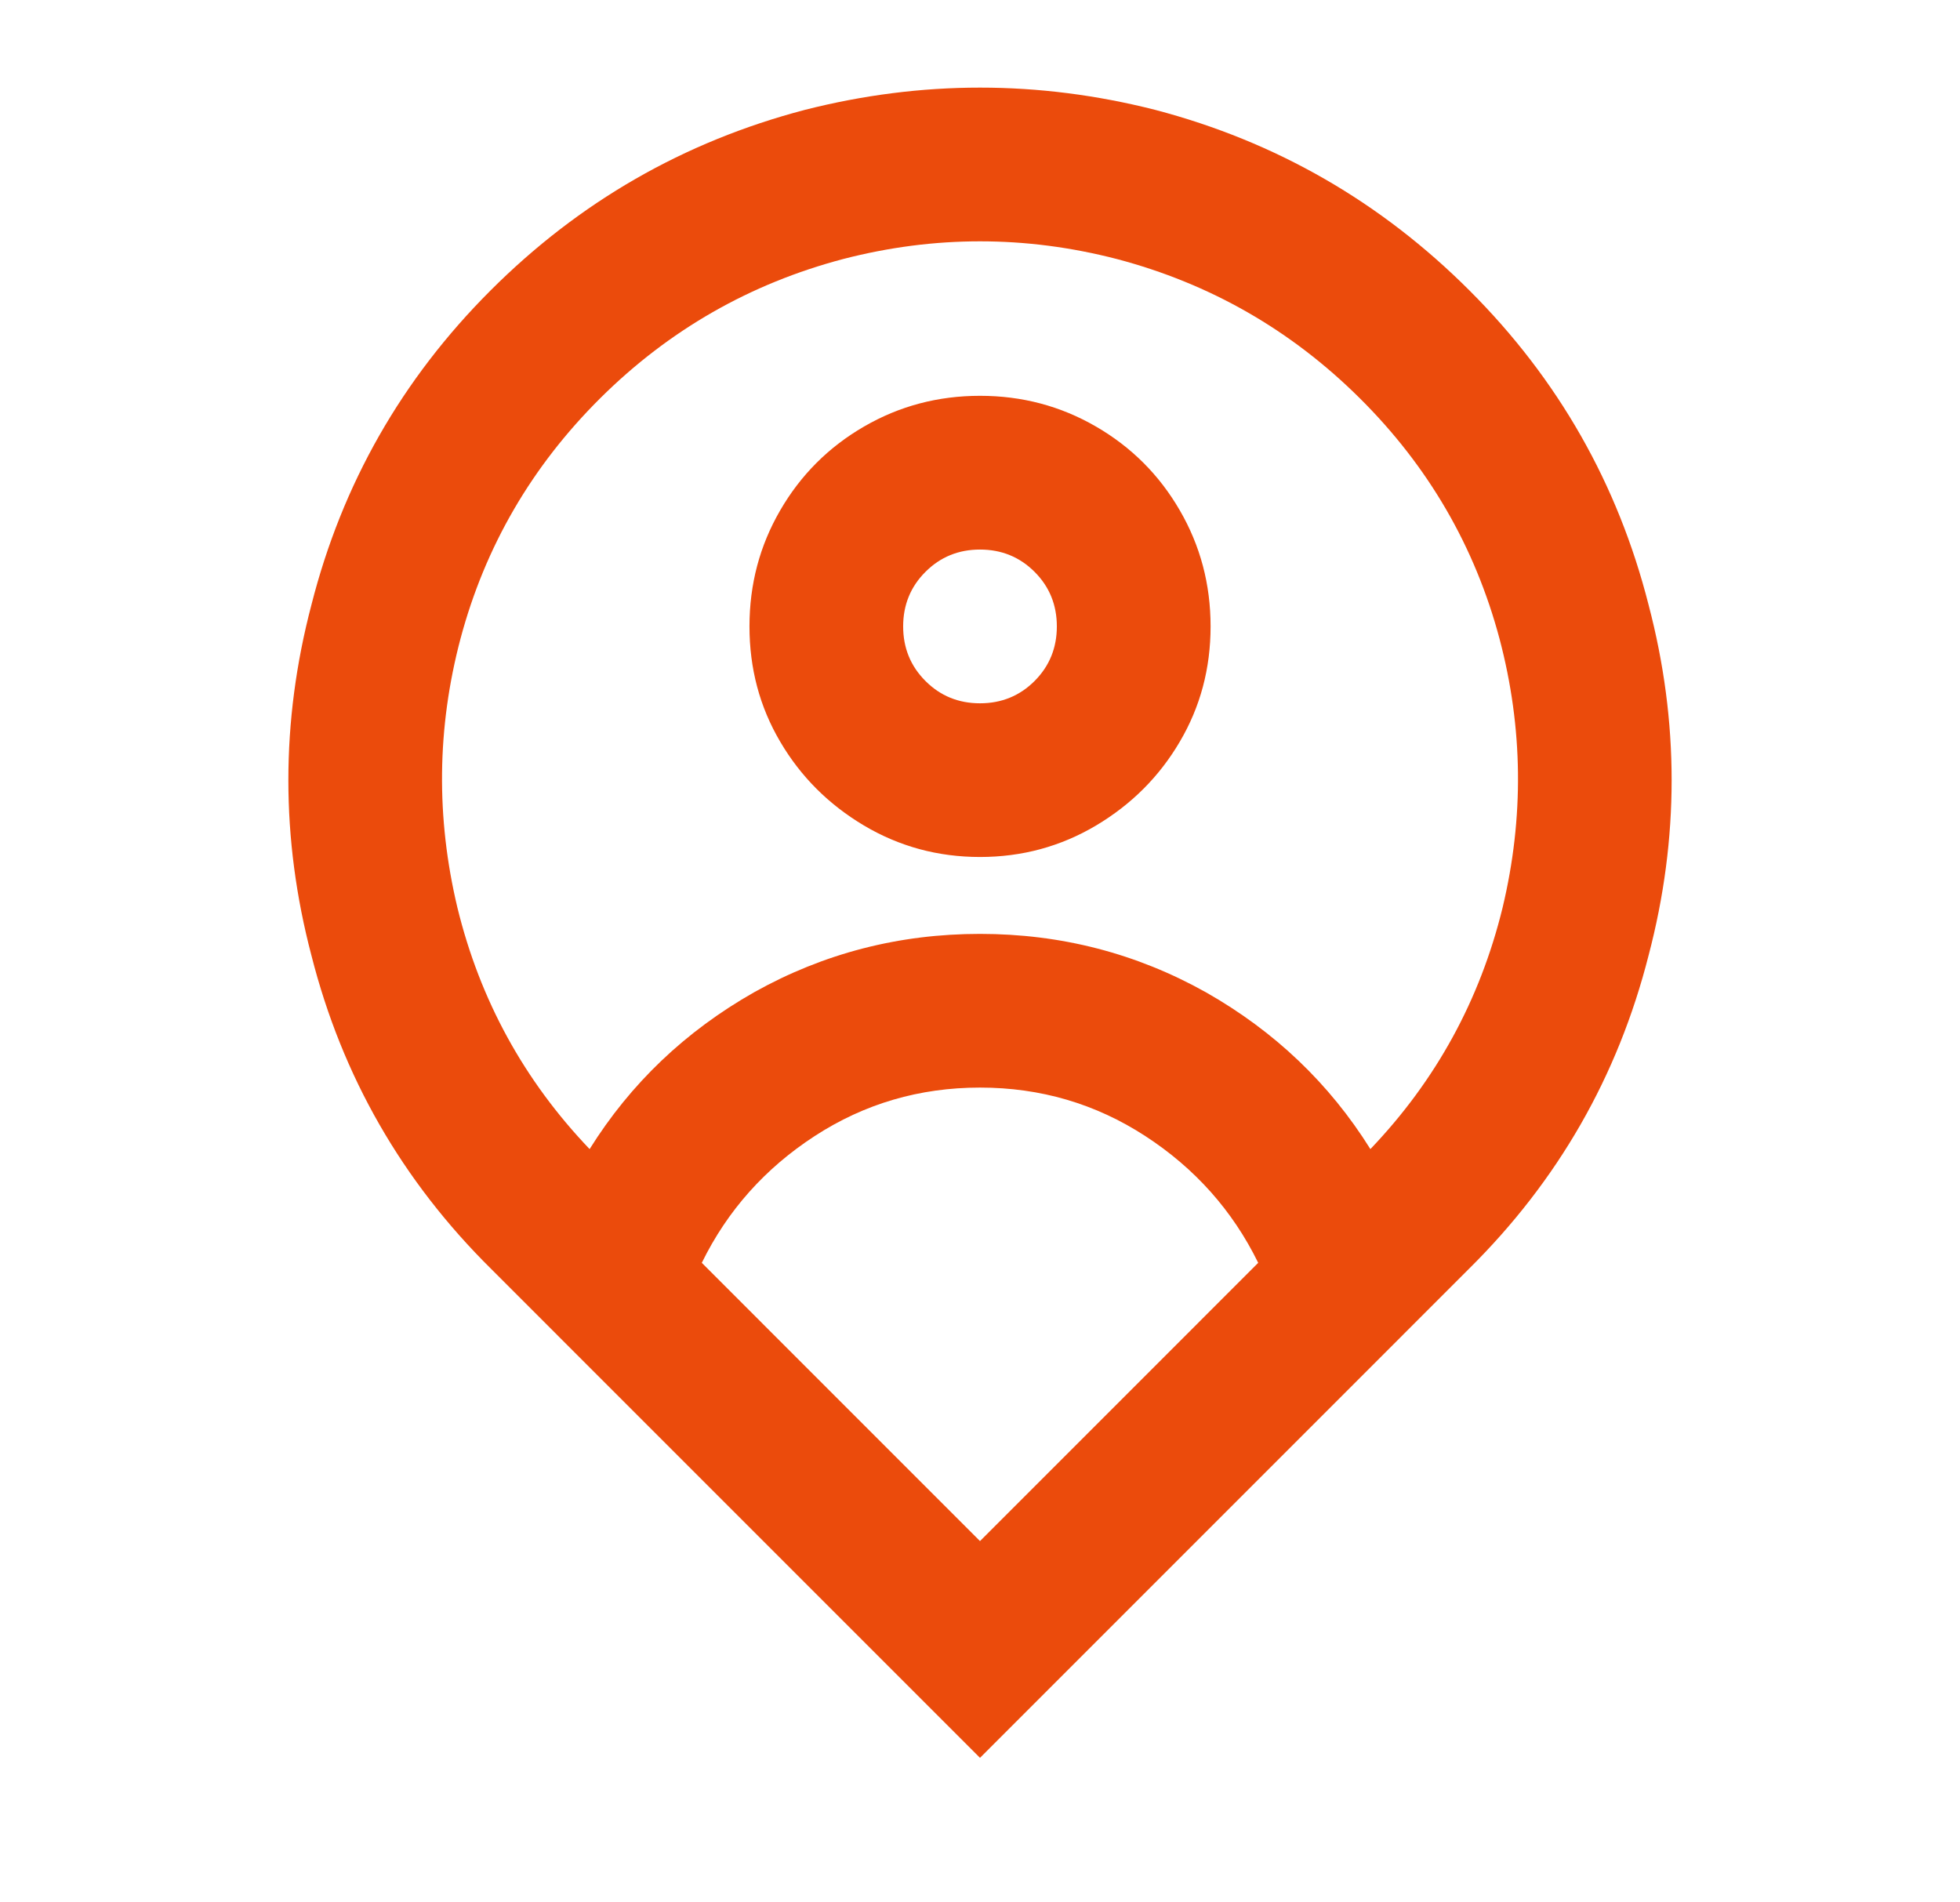
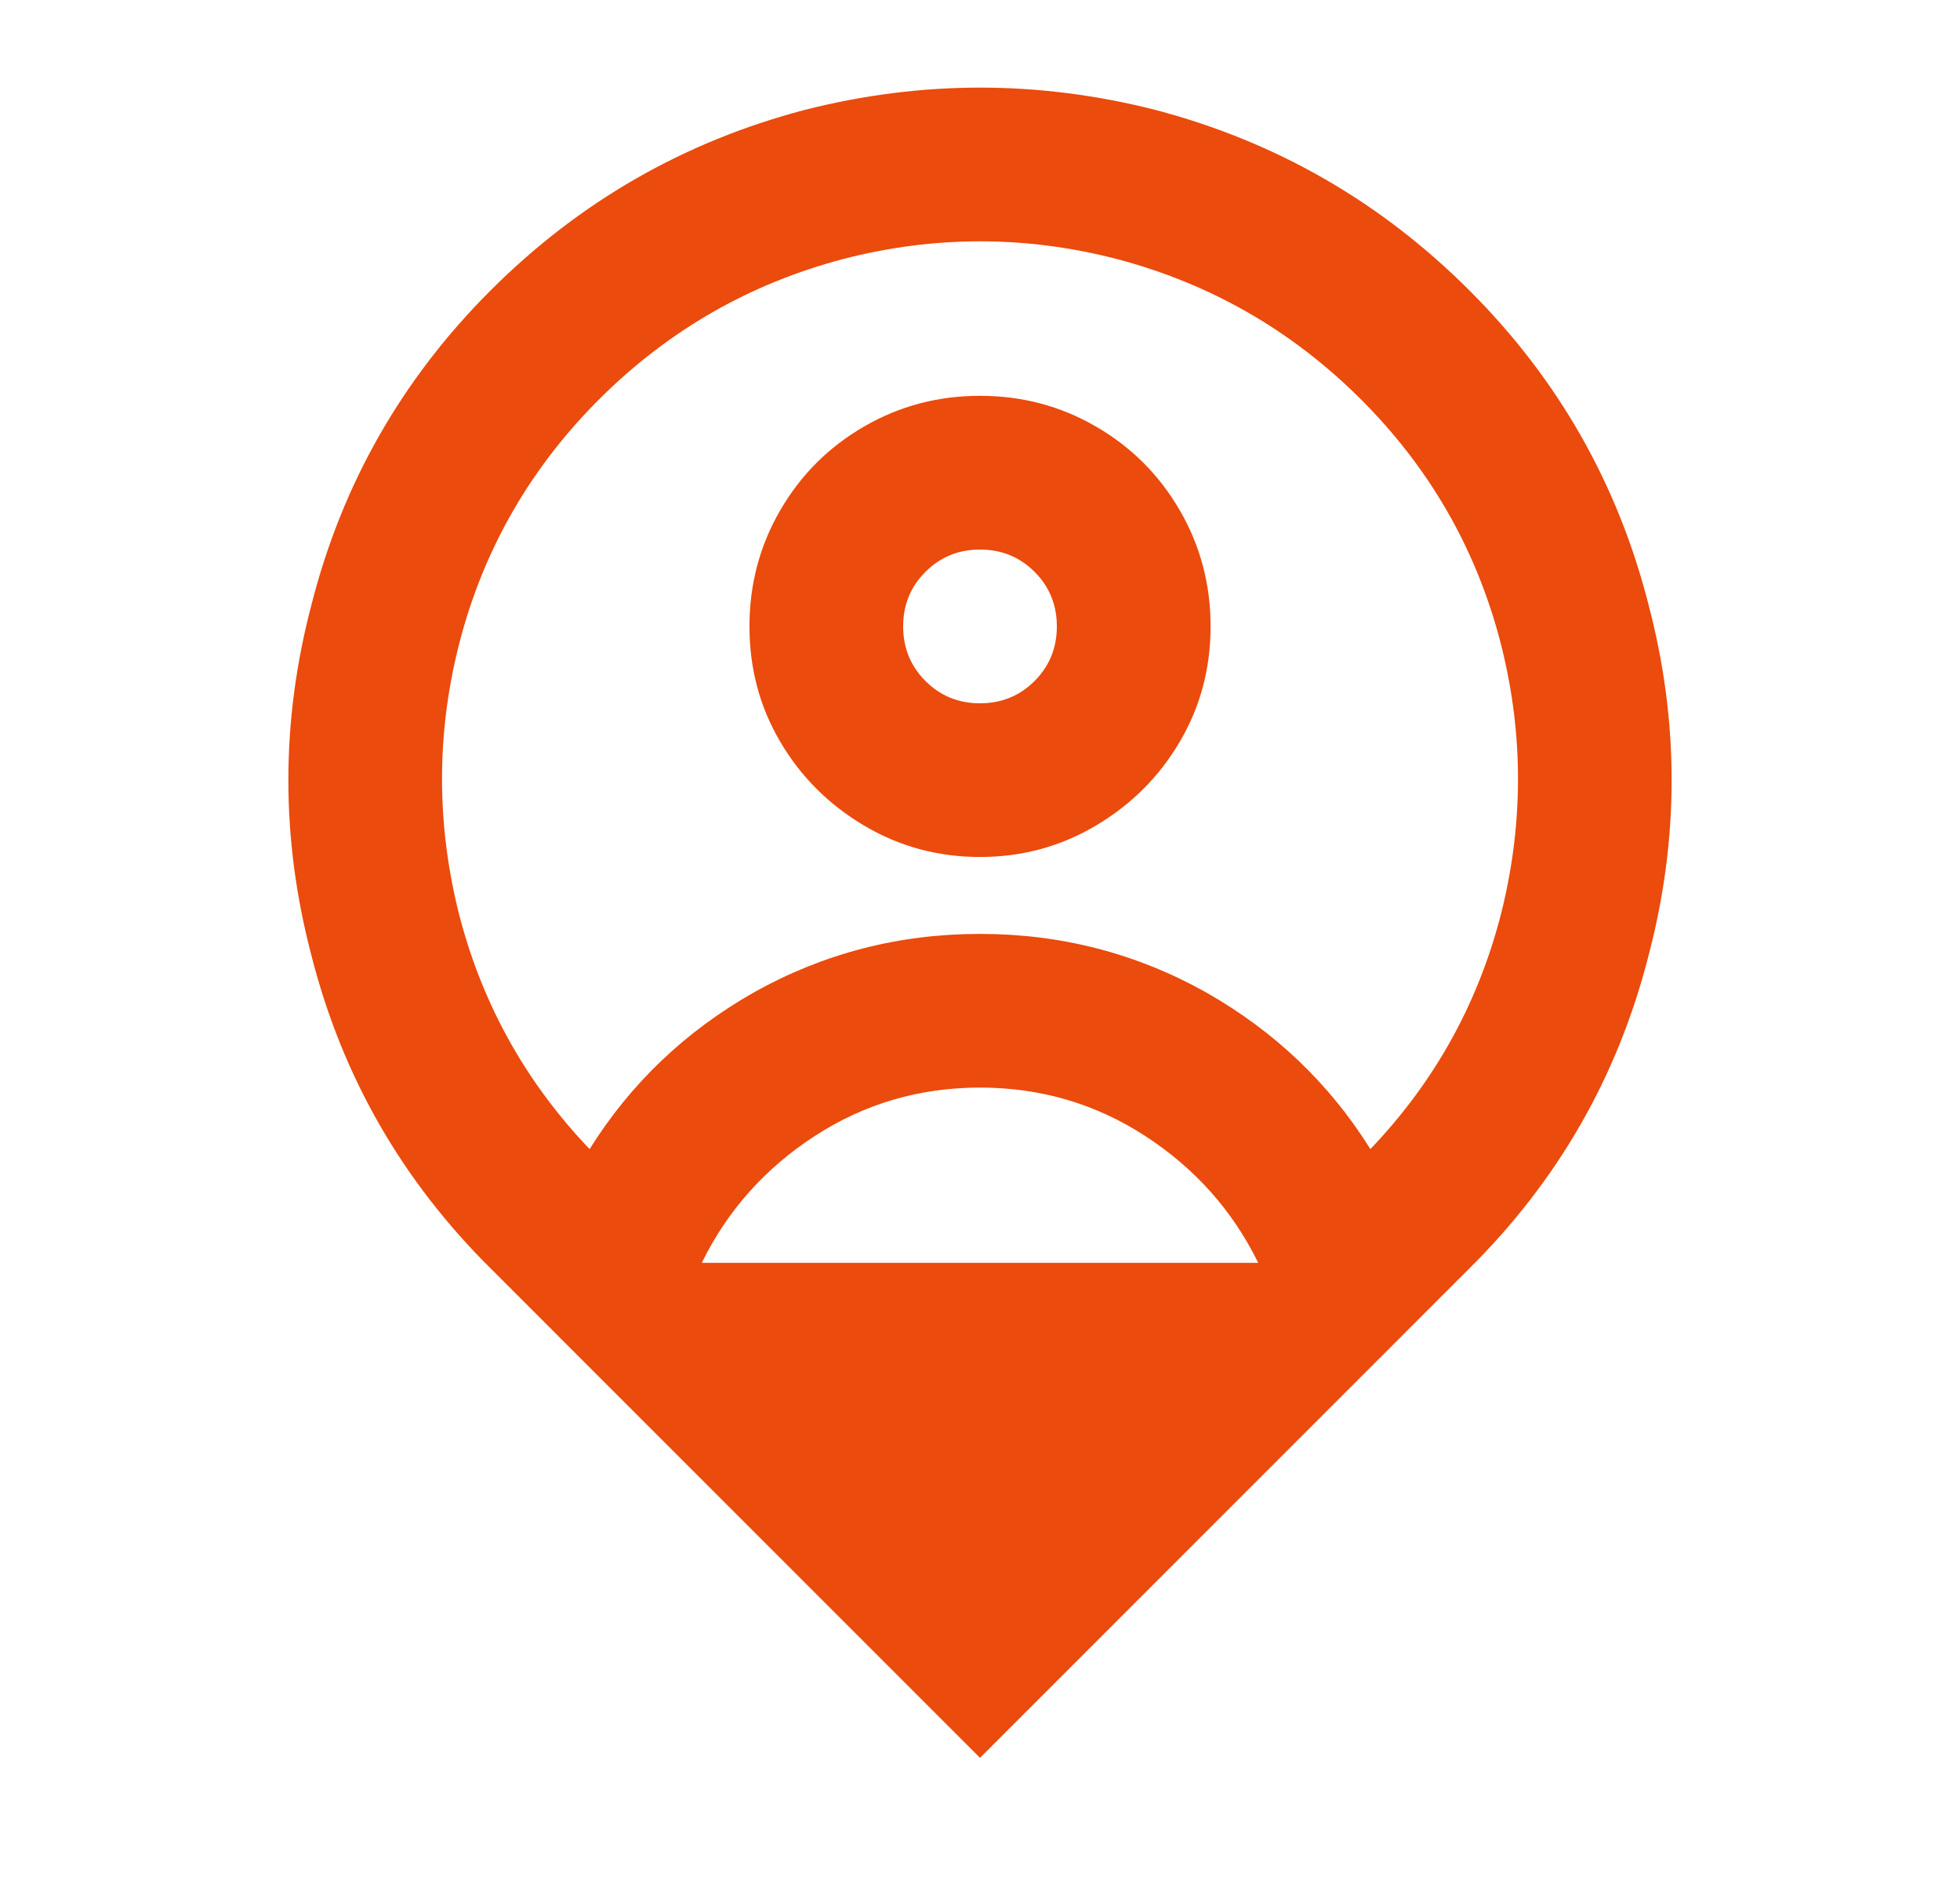
<svg xmlns="http://www.w3.org/2000/svg" width="34" height="33" viewBox="0 0 34 33" fill="none">
-   <path d="M23.772 19.933C24.91 18.742 25.674 17.346 26.065 15.746C26.439 14.182 26.421 12.626 26.012 11.08C25.585 9.48 24.777 8.088 23.586 6.906C22.395 5.724 20.991 4.92 19.373 4.493C17.791 4.084 16.209 4.084 14.627 4.493C13.01 4.92 11.605 5.724 10.414 6.906C9.224 8.088 8.415 9.48 7.988 11.08C7.579 12.626 7.562 14.182 7.935 15.746C8.326 17.346 9.09 18.742 10.228 19.933C10.939 18.795 11.89 17.889 13.081 17.213C14.289 16.537 15.596 16.2 17 16.2C18.404 16.2 19.711 16.537 20.919 17.213C22.11 17.889 23.061 18.795 23.772 19.933ZM12.174 21.906L17 26.733L21.826 21.906C21.382 21 20.728 20.266 19.866 19.706C19.004 19.146 18.049 18.866 17 18.866C15.951 18.866 14.996 19.146 14.134 19.706C13.272 20.266 12.618 21 12.174 21.906ZM17 30.493L8.521 22.013C6.975 20.484 5.935 18.671 5.402 16.573C4.869 14.546 4.869 12.52 5.402 10.493C5.935 8.395 6.971 6.577 8.508 5.04C10.046 3.502 11.863 2.457 13.961 1.906C15.987 1.391 18.013 1.391 20.04 1.906C22.137 2.457 23.954 3.502 25.492 5.04C27.03 6.577 28.065 8.395 28.598 10.493C29.131 12.52 29.131 14.546 28.598 16.573C28.065 18.671 27.025 20.484 25.479 22.013L17 30.493ZM17 12.2C17.373 12.2 17.689 12.071 17.947 11.813C18.204 11.555 18.333 11.24 18.333 10.866C18.333 10.493 18.204 10.177 17.947 9.92C17.689 9.662 17.373 9.533 17 9.533C16.627 9.533 16.311 9.662 16.054 9.92C15.796 10.177 15.667 10.493 15.667 10.866C15.667 11.24 15.796 11.555 16.054 11.813C16.311 12.071 16.627 12.2 17 12.2ZM17 14.866C16.271 14.866 15.6 14.684 14.987 14.32C14.374 13.955 13.889 13.471 13.534 12.866C13.178 12.262 13.001 11.595 13.001 10.866C13.001 10.137 13.178 9.466 13.534 8.853C13.889 8.24 14.374 7.755 14.987 7.4C15.6 7.044 16.271 6.866 17 6.866C17.729 6.866 18.4 7.044 19.013 7.4C19.626 7.755 20.111 8.24 20.466 8.853C20.822 9.466 21 10.137 21 10.866C21 11.595 20.822 12.262 20.466 12.866C20.111 13.471 19.626 13.955 19.013 14.32C18.4 14.684 17.729 14.866 17 14.866Z" fill="#EB4B0C" />
+   <path d="M23.772 19.933C24.91 18.742 25.674 17.346 26.065 15.746C26.439 14.182 26.421 12.626 26.012 11.08C25.585 9.48 24.777 8.088 23.586 6.906C22.395 5.724 20.991 4.92 19.373 4.493C17.791 4.084 16.209 4.084 14.627 4.493C13.01 4.92 11.605 5.724 10.414 6.906C9.224 8.088 8.415 9.48 7.988 11.08C7.579 12.626 7.562 14.182 7.935 15.746C8.326 17.346 9.09 18.742 10.228 19.933C10.939 18.795 11.89 17.889 13.081 17.213C14.289 16.537 15.596 16.2 17 16.2C18.404 16.2 19.711 16.537 20.919 17.213C22.11 17.889 23.061 18.795 23.772 19.933ZM12.174 21.906L21.826 21.906C21.382 21 20.728 20.266 19.866 19.706C19.004 19.146 18.049 18.866 17 18.866C15.951 18.866 14.996 19.146 14.134 19.706C13.272 20.266 12.618 21 12.174 21.906ZM17 30.493L8.521 22.013C6.975 20.484 5.935 18.671 5.402 16.573C4.869 14.546 4.869 12.52 5.402 10.493C5.935 8.395 6.971 6.577 8.508 5.04C10.046 3.502 11.863 2.457 13.961 1.906C15.987 1.391 18.013 1.391 20.04 1.906C22.137 2.457 23.954 3.502 25.492 5.04C27.03 6.577 28.065 8.395 28.598 10.493C29.131 12.52 29.131 14.546 28.598 16.573C28.065 18.671 27.025 20.484 25.479 22.013L17 30.493ZM17 12.2C17.373 12.2 17.689 12.071 17.947 11.813C18.204 11.555 18.333 11.24 18.333 10.866C18.333 10.493 18.204 10.177 17.947 9.92C17.689 9.662 17.373 9.533 17 9.533C16.627 9.533 16.311 9.662 16.054 9.92C15.796 10.177 15.667 10.493 15.667 10.866C15.667 11.24 15.796 11.555 16.054 11.813C16.311 12.071 16.627 12.2 17 12.2ZM17 14.866C16.271 14.866 15.6 14.684 14.987 14.32C14.374 13.955 13.889 13.471 13.534 12.866C13.178 12.262 13.001 11.595 13.001 10.866C13.001 10.137 13.178 9.466 13.534 8.853C13.889 8.24 14.374 7.755 14.987 7.4C15.6 7.044 16.271 6.866 17 6.866C17.729 6.866 18.4 7.044 19.013 7.4C19.626 7.755 20.111 8.24 20.466 8.853C20.822 9.466 21 10.137 21 10.866C21 11.595 20.822 12.262 20.466 12.866C20.111 13.471 19.626 13.955 19.013 14.32C18.4 14.684 17.729 14.866 17 14.866Z" fill="#EB4B0C" />
</svg>